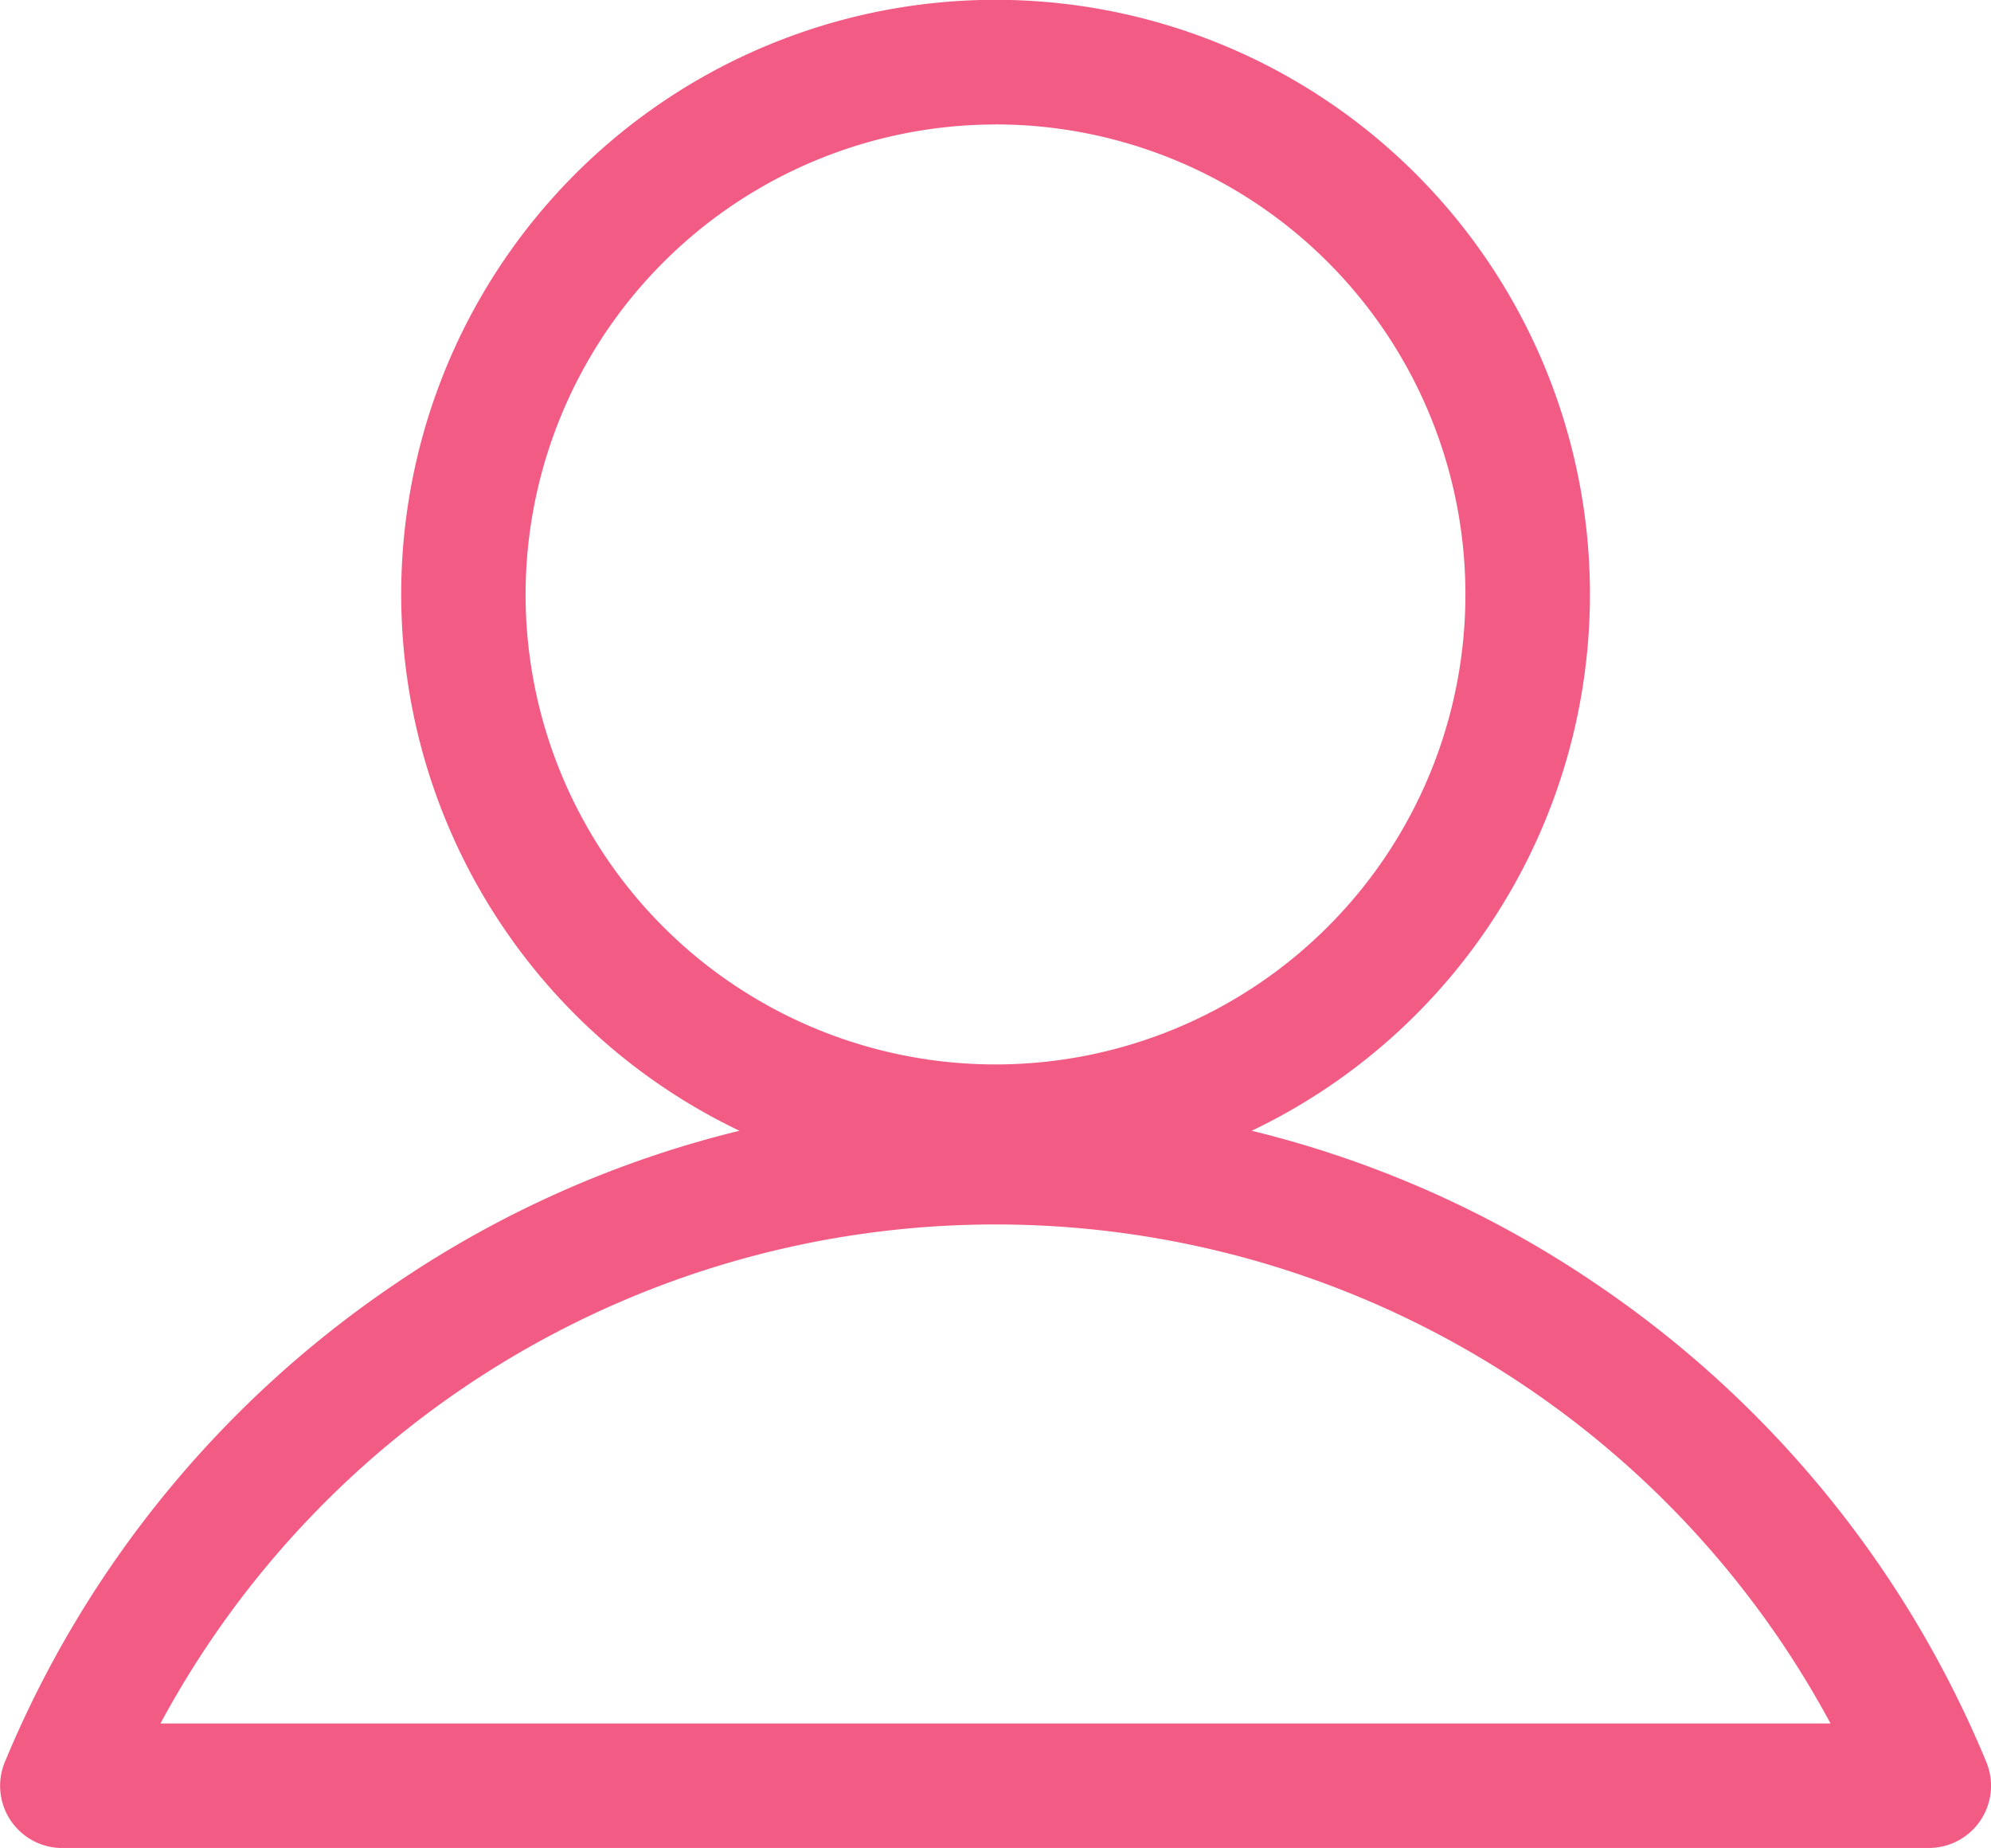
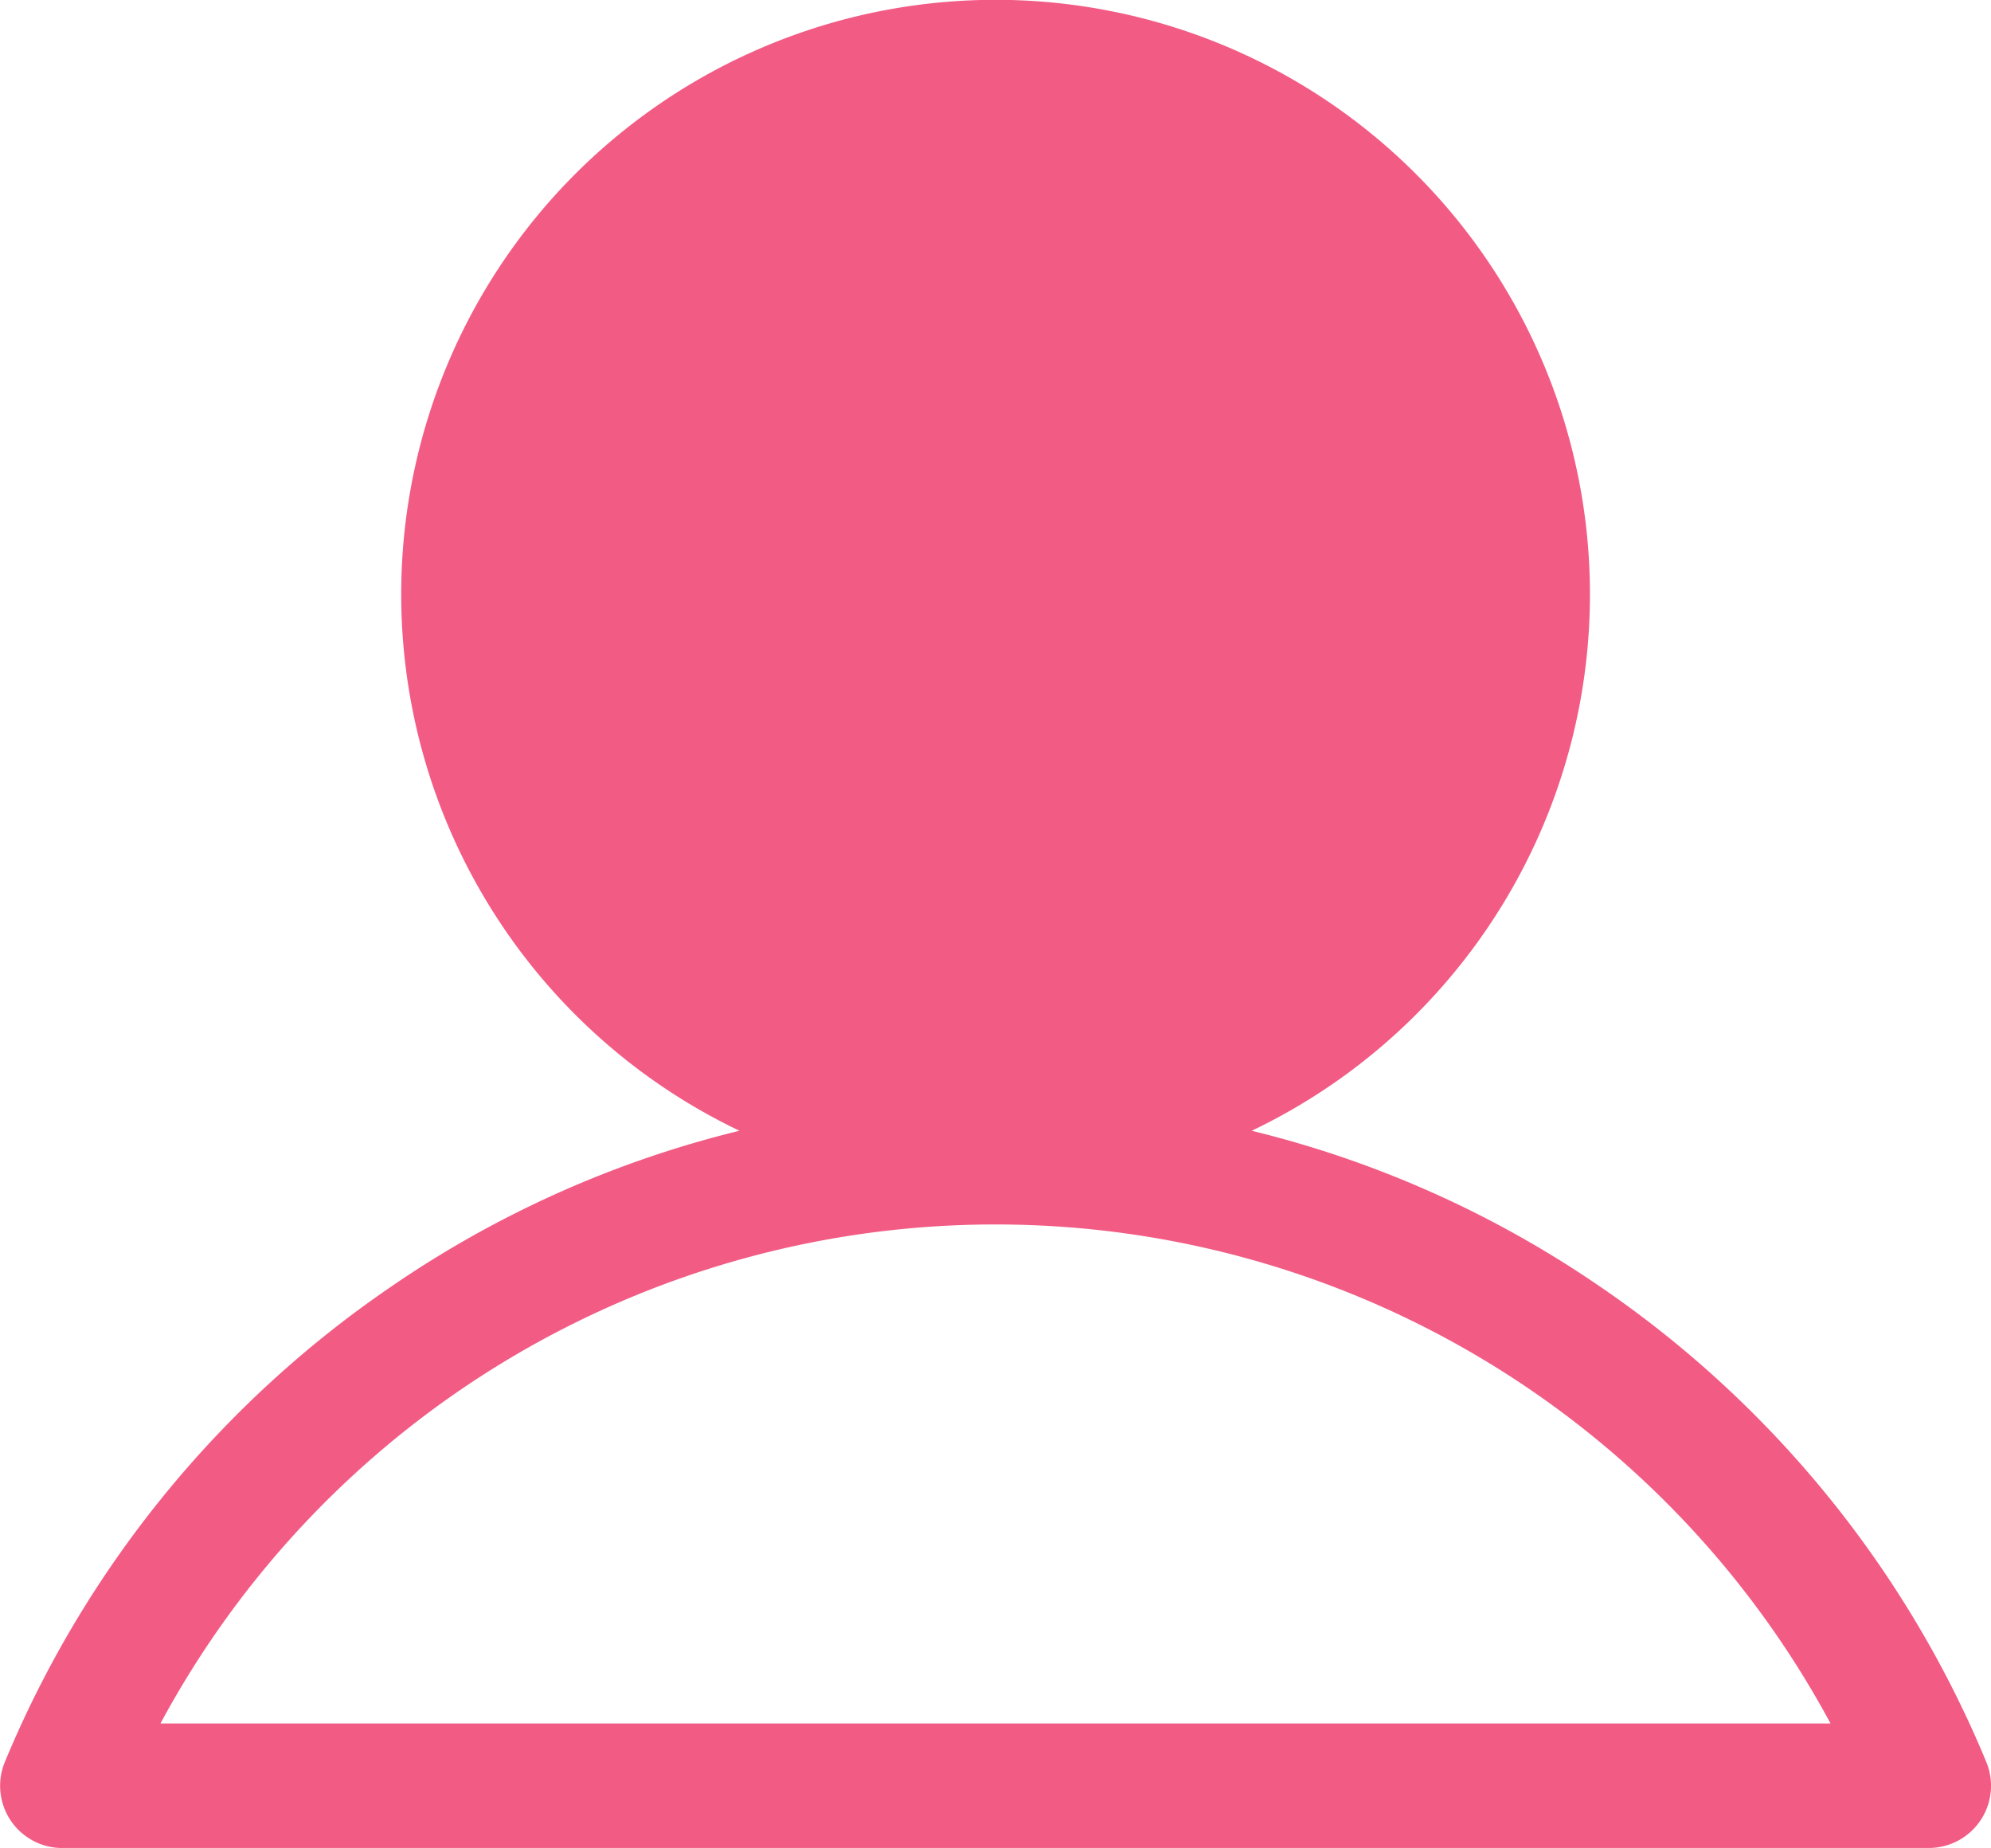
<svg xmlns="http://www.w3.org/2000/svg" width="36.268" height="33.656" viewBox="0 0 36.268 33.656">
-   <path id="icon-user" d="M898.068,507.732a1.133,1.133,0,0,0,1.047-1.567h0a19.527,19.527,0,0,0-7.071-8.681,19.286,19.286,0,0,0-6.31-2.814,10.827,10.827,0,1,0-9.331,0,19.275,19.275,0,0,0-6.31,2.815,19.53,19.53,0,0,0-7.071,8.68,1.133,1.133,0,0,0,1.048,1.568Zm-32.212-2.267a17.273,17.273,0,0,1,30.422,0Zm15.211-29.123a8.56,8.56,0,1,1-8.56,8.56A8.569,8.569,0,0,1,881.067,476.343Z" transform="translate(-862.933 -474.076)" fill="#F25B84" />
+   <path id="icon-user" d="M898.068,507.732a1.133,1.133,0,0,0,1.047-1.567h0a19.527,19.527,0,0,0-7.071-8.681,19.286,19.286,0,0,0-6.31-2.814,10.827,10.827,0,1,0-9.331,0,19.275,19.275,0,0,0-6.31,2.815,19.53,19.53,0,0,0-7.071,8.68,1.133,1.133,0,0,0,1.048,1.568Zm-32.212-2.267a17.273,17.273,0,0,1,30.422,0Zm15.211-29.123A8.569,8.569,0,0,1,881.067,476.343Z" transform="translate(-862.933 -474.076)" fill="#F25B84" />
</svg>